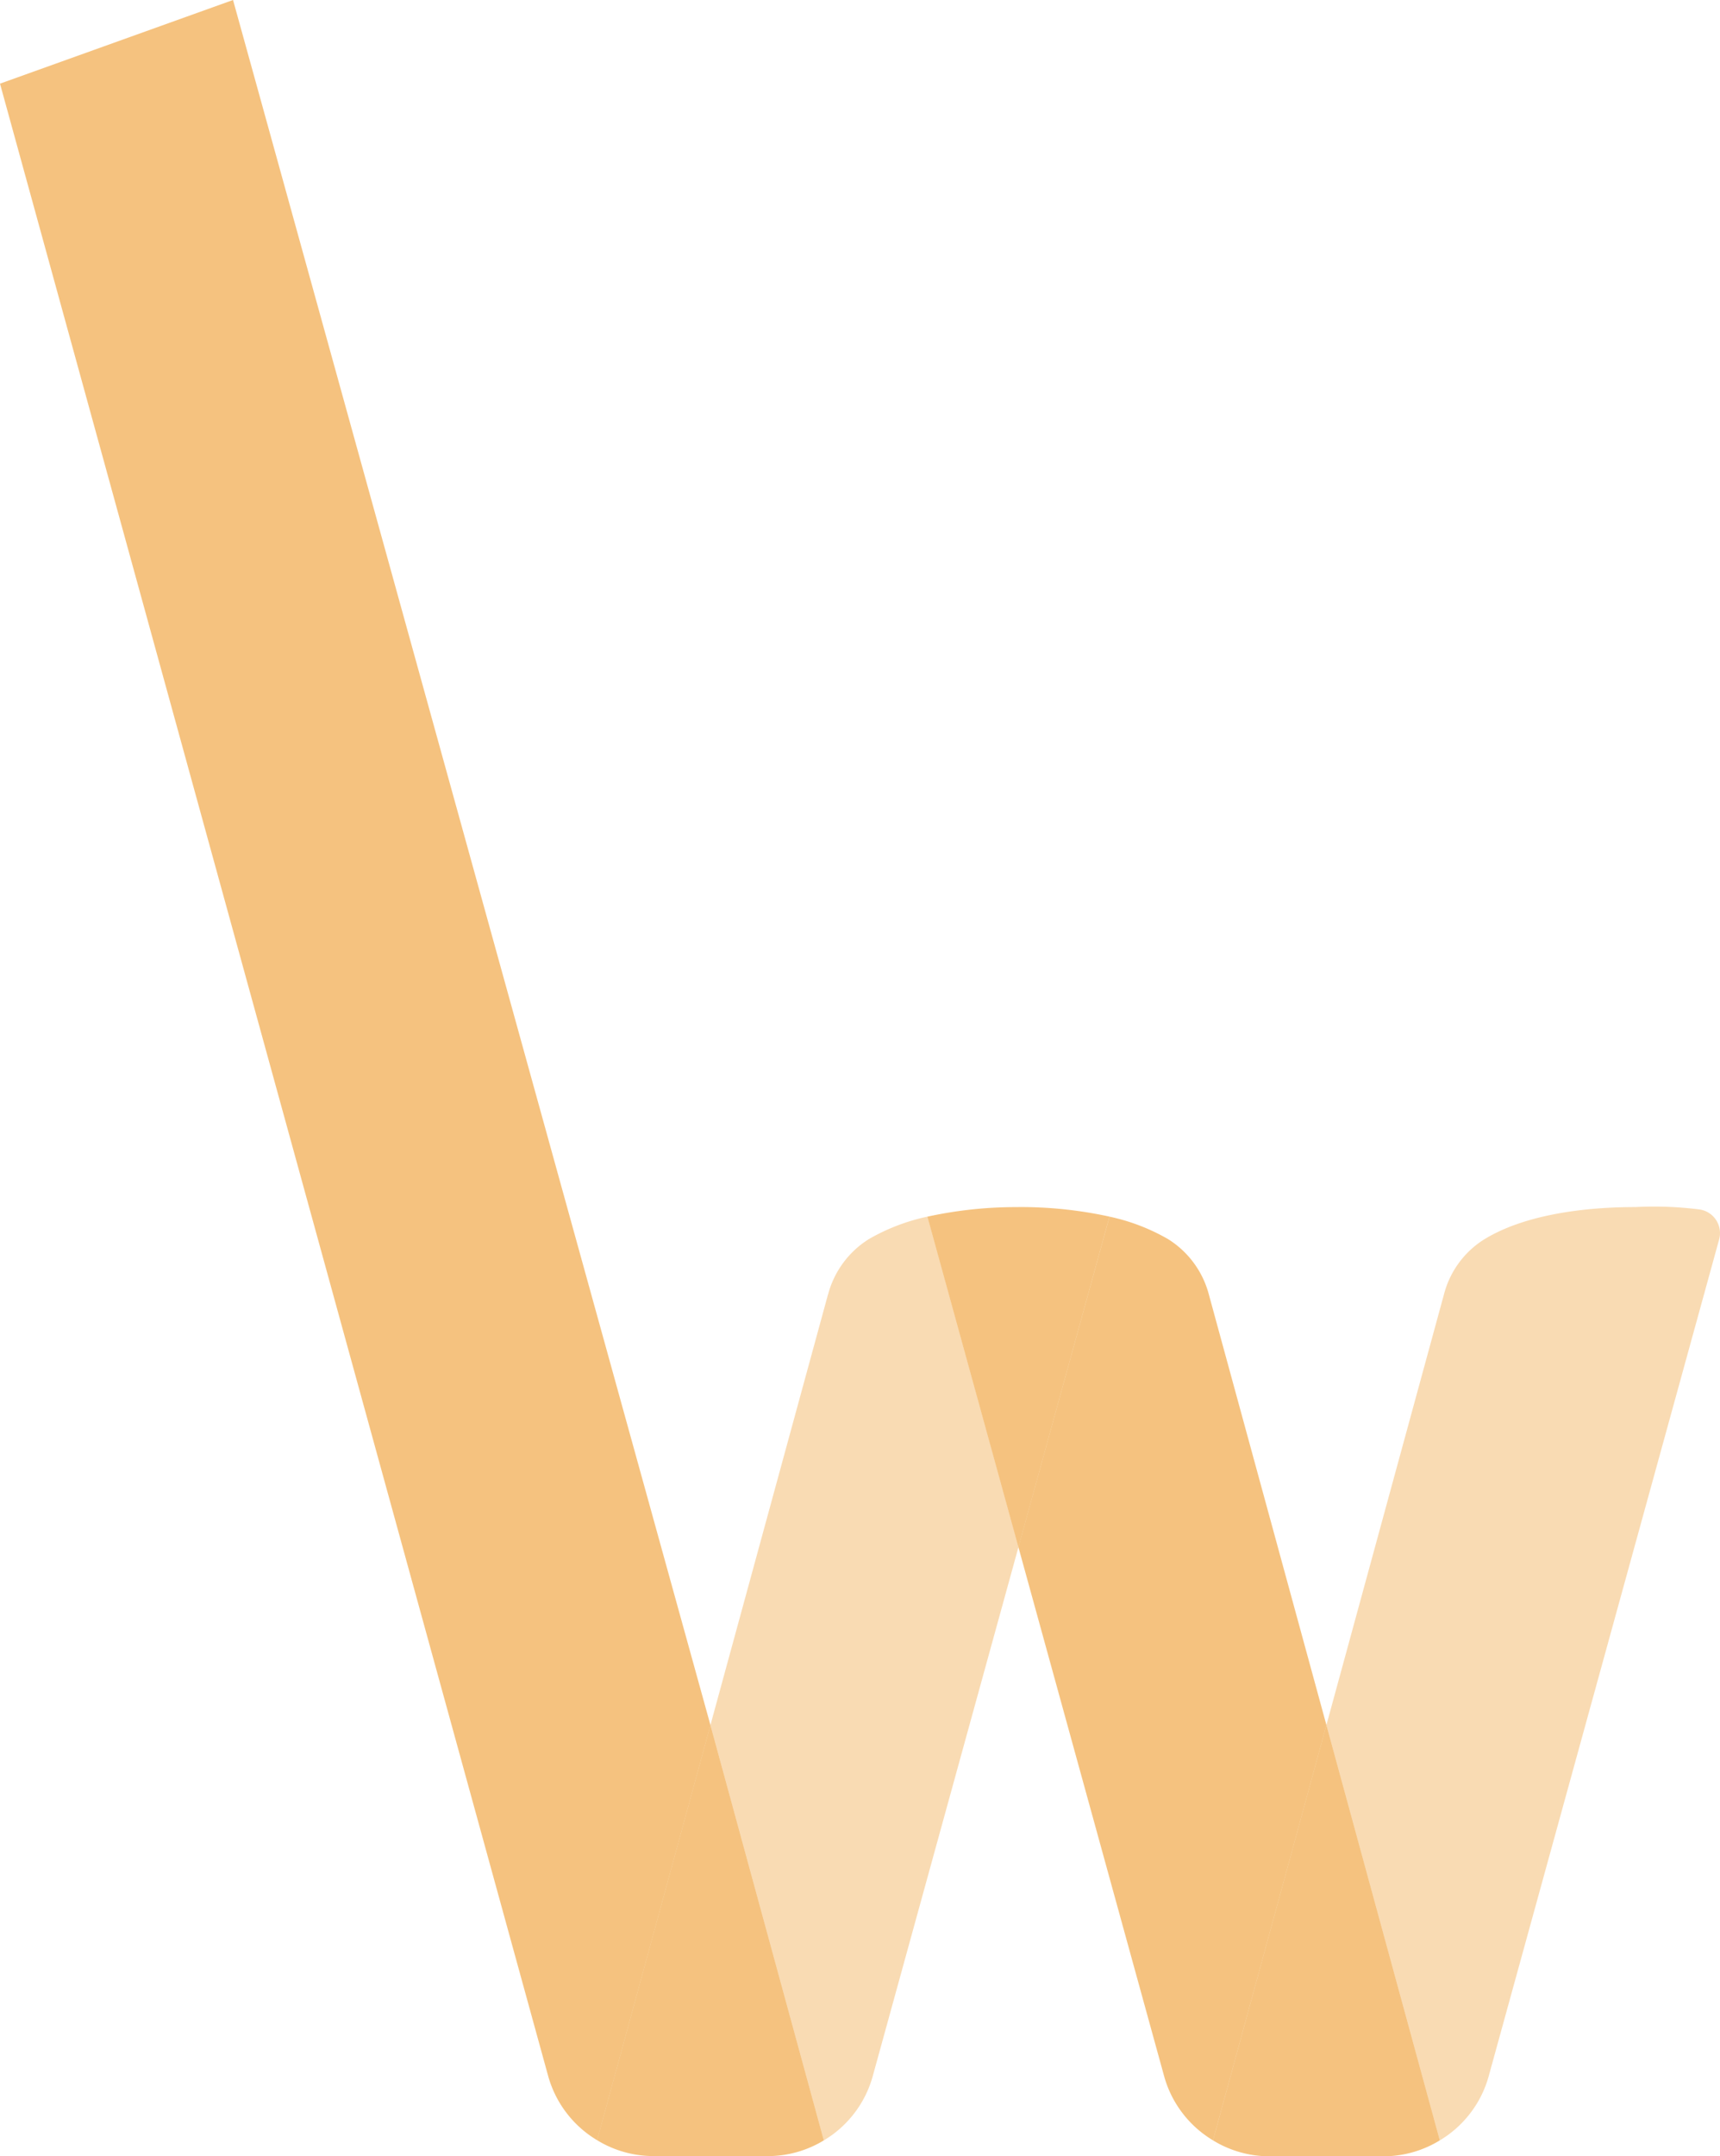
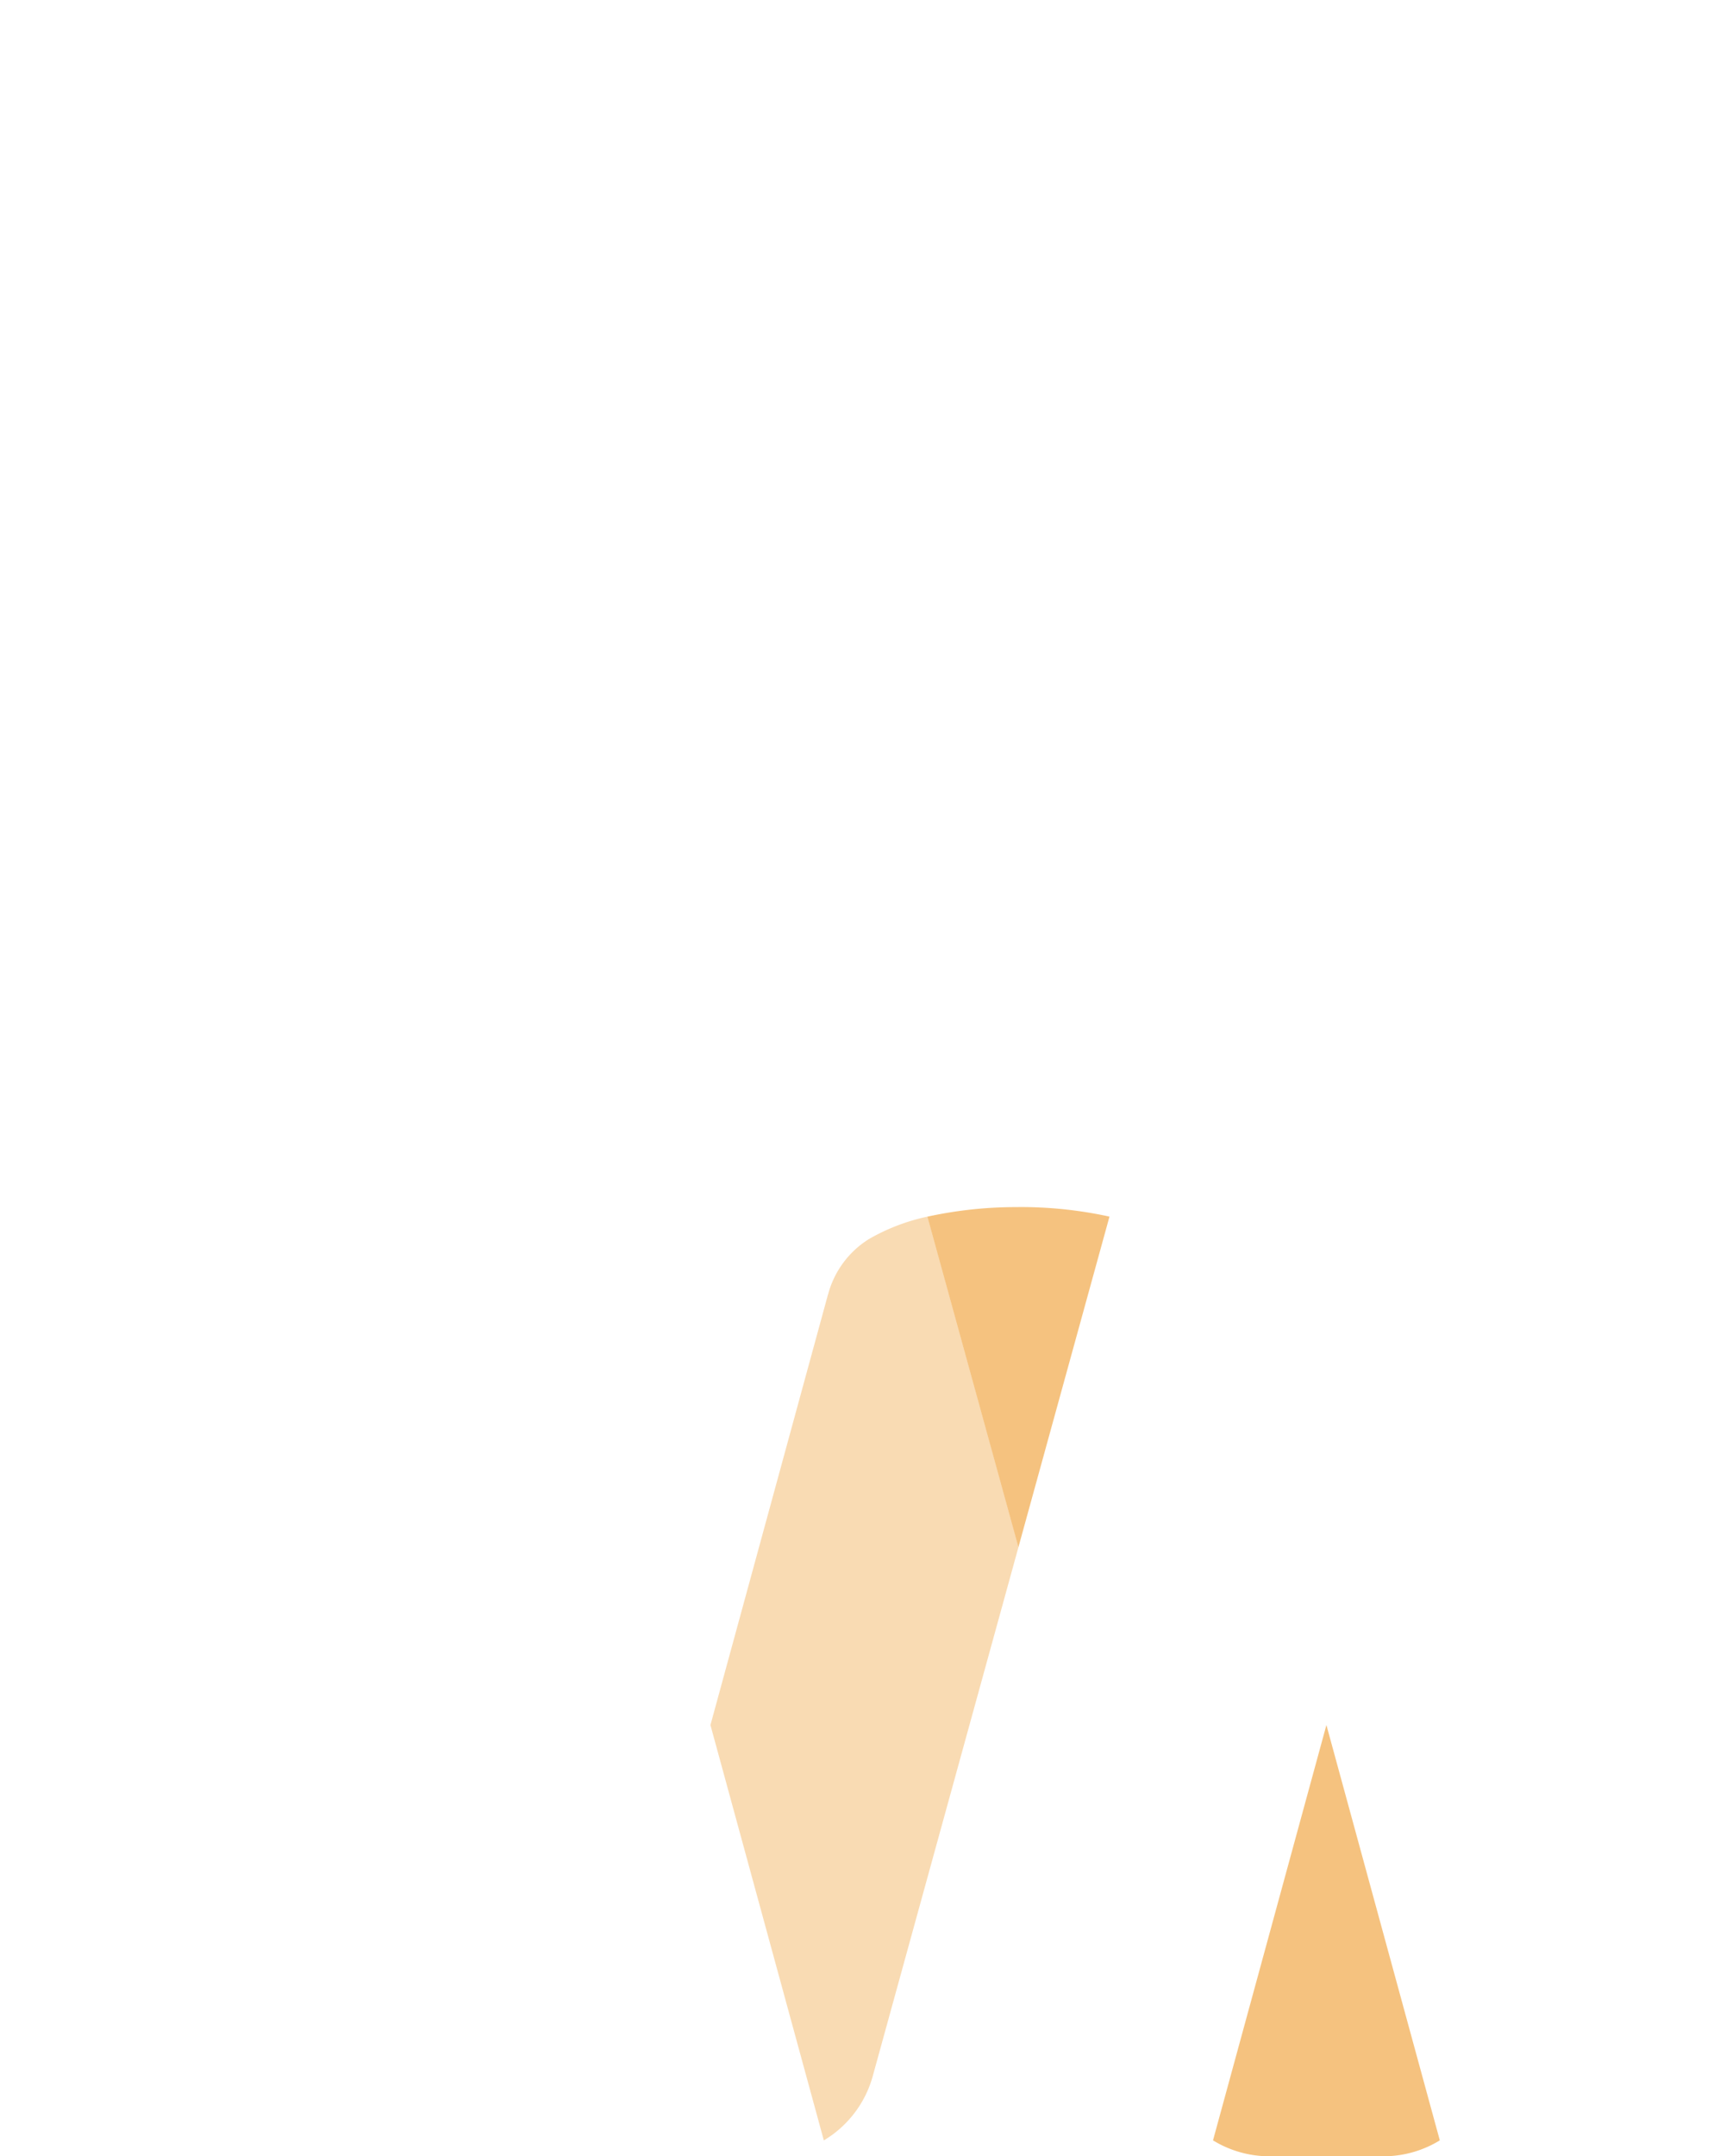
<svg xmlns="http://www.w3.org/2000/svg" width="217.319" height="272.295" viewBox="0 0 217.319 272.295">
  <defs>
    <style>.a{fill:none;}.b{clip-path:url(#a);}.c{opacity:0.5;}.d{clip-path:url(#c);}.e{fill:#eb8600;}.f{clip-path:url(#d);}.g{opacity:0.3;}.h{clip-path:url(#e);}.i{clip-path:url(#f);}.j{clip-path:url(#g);}.k{clip-path:url(#h);}.l{clip-path:url(#i);}</style>
    <clipPath id="a">
      <rect class="a" width="217.319" height="272.294" />
    </clipPath>
    <clipPath id="c">
      <rect class="a" width="23.004" height="42.948" />
    </clipPath>
    <clipPath id="d">
      <rect class="a" width="28.657" height="54.461" />
    </clipPath>
    <clipPath id="e">
      <rect class="a" width="38.914" height="116.649" />
    </clipPath>
    <clipPath id="f">
      <rect class="a" width="49.729" height="117.918" />
    </clipPath>
    <clipPath id="g">
      <rect class="a" width="38.912" height="116.647" />
    </clipPath>
    <clipPath id="h">
      <rect class="a" width="89.763" height="270.261" />
    </clipPath>
    <clipPath id="i">
-       <rect class="a" width="28.648" height="54.426" />
-     </clipPath>
+       </clipPath>
  </defs>
  <g class="b">
    <g transform="translate(0 0)">
      <g class="b">
        <g class="c" transform="translate(117.175 152.429)">
          <g class="d">
            <path class="e" d="M66.308,71.3a52.306,52.306,0,0,0-11.5,1.206l11.5,41.742L77.813,72.5a52.312,52.312,0,0,0-11.5-1.206" transform="translate(-54.807 -71.296)" />
          </g>
        </g>
        <g class="c" transform="translate(153.261 217.833)">
          <g class="f">
            <path class="e" d="M71.685,154.337a13.626,13.626,0,0,0,7.06,2.012h14.54a13.618,13.618,0,0,0,7.057-2.012L86.014,101.888Z" transform="translate(-71.685 -101.888)" />
          </g>
        </g>
        <g class="g" transform="translate(89.763 153.635)">
          <g class="h">
            <path class="e" d="M56.835,81.7l-14.85,54.362L56.312,188.51a13.689,13.689,0,0,0,6.157-8.028L80.9,113.6,69.4,71.86a25.421,25.421,0,0,0-7.4,2.839,11.792,11.792,0,0,0-5.157,7" transform="translate(-41.985 -71.86)" />
          </g>
        </g>
        <g class="g" transform="translate(167.59 152.364)">
          <g class="i">
-             <path class="e" d="M117.4,71.328c-7.09,0-14.53,1.15-19.355,4.257a11.63,11.63,0,0,0-4.806,6.771L78.387,136.735l14.329,52.449a13.7,13.7,0,0,0,6.153-8.026L128.005,75.423a3.017,3.017,0,0,0-2.482-3.793,45.349,45.349,0,0,0-8.12-.3" transform="translate(-78.387 -71.265)" />
-           </g>
+             </g>
        </g>
        <g class="c" transform="translate(128.677 153.635)">
          <g class="j">
-             <path class="e" d="M79.094,74.7a25.421,25.421,0,0,0-7.4-2.839L60.186,113.6l18.431,66.88a13.69,13.69,0,0,0,6.153,8.024L99.1,136.059,84.249,81.7a11.774,11.774,0,0,0-5.155-7" transform="translate(-60.187 -71.86)" />
-           </g>
+             </g>
        </g>
        <g class="c">
          <g class="k">
-             <path class="e" d="M0,10.564,69.279,262.229a13.7,13.7,0,0,0,6.164,8.032l14.32-52.421L29.444,0" transform="translate(0 0)" />
-           </g>
+             </g>
        </g>
        <g class="c" transform="translate(75.442 217.841)">
          <g class="l">
            <path class="e" d="M35.287,154.312a13.634,13.634,0,0,0,7.049,2.005h14.87a13.592,13.592,0,0,0,6.728-1.982L49.607,101.891Z" transform="translate(-35.287 -101.892)" />
          </g>
        </g>
      </g>
    </g>
  </g>
</svg>